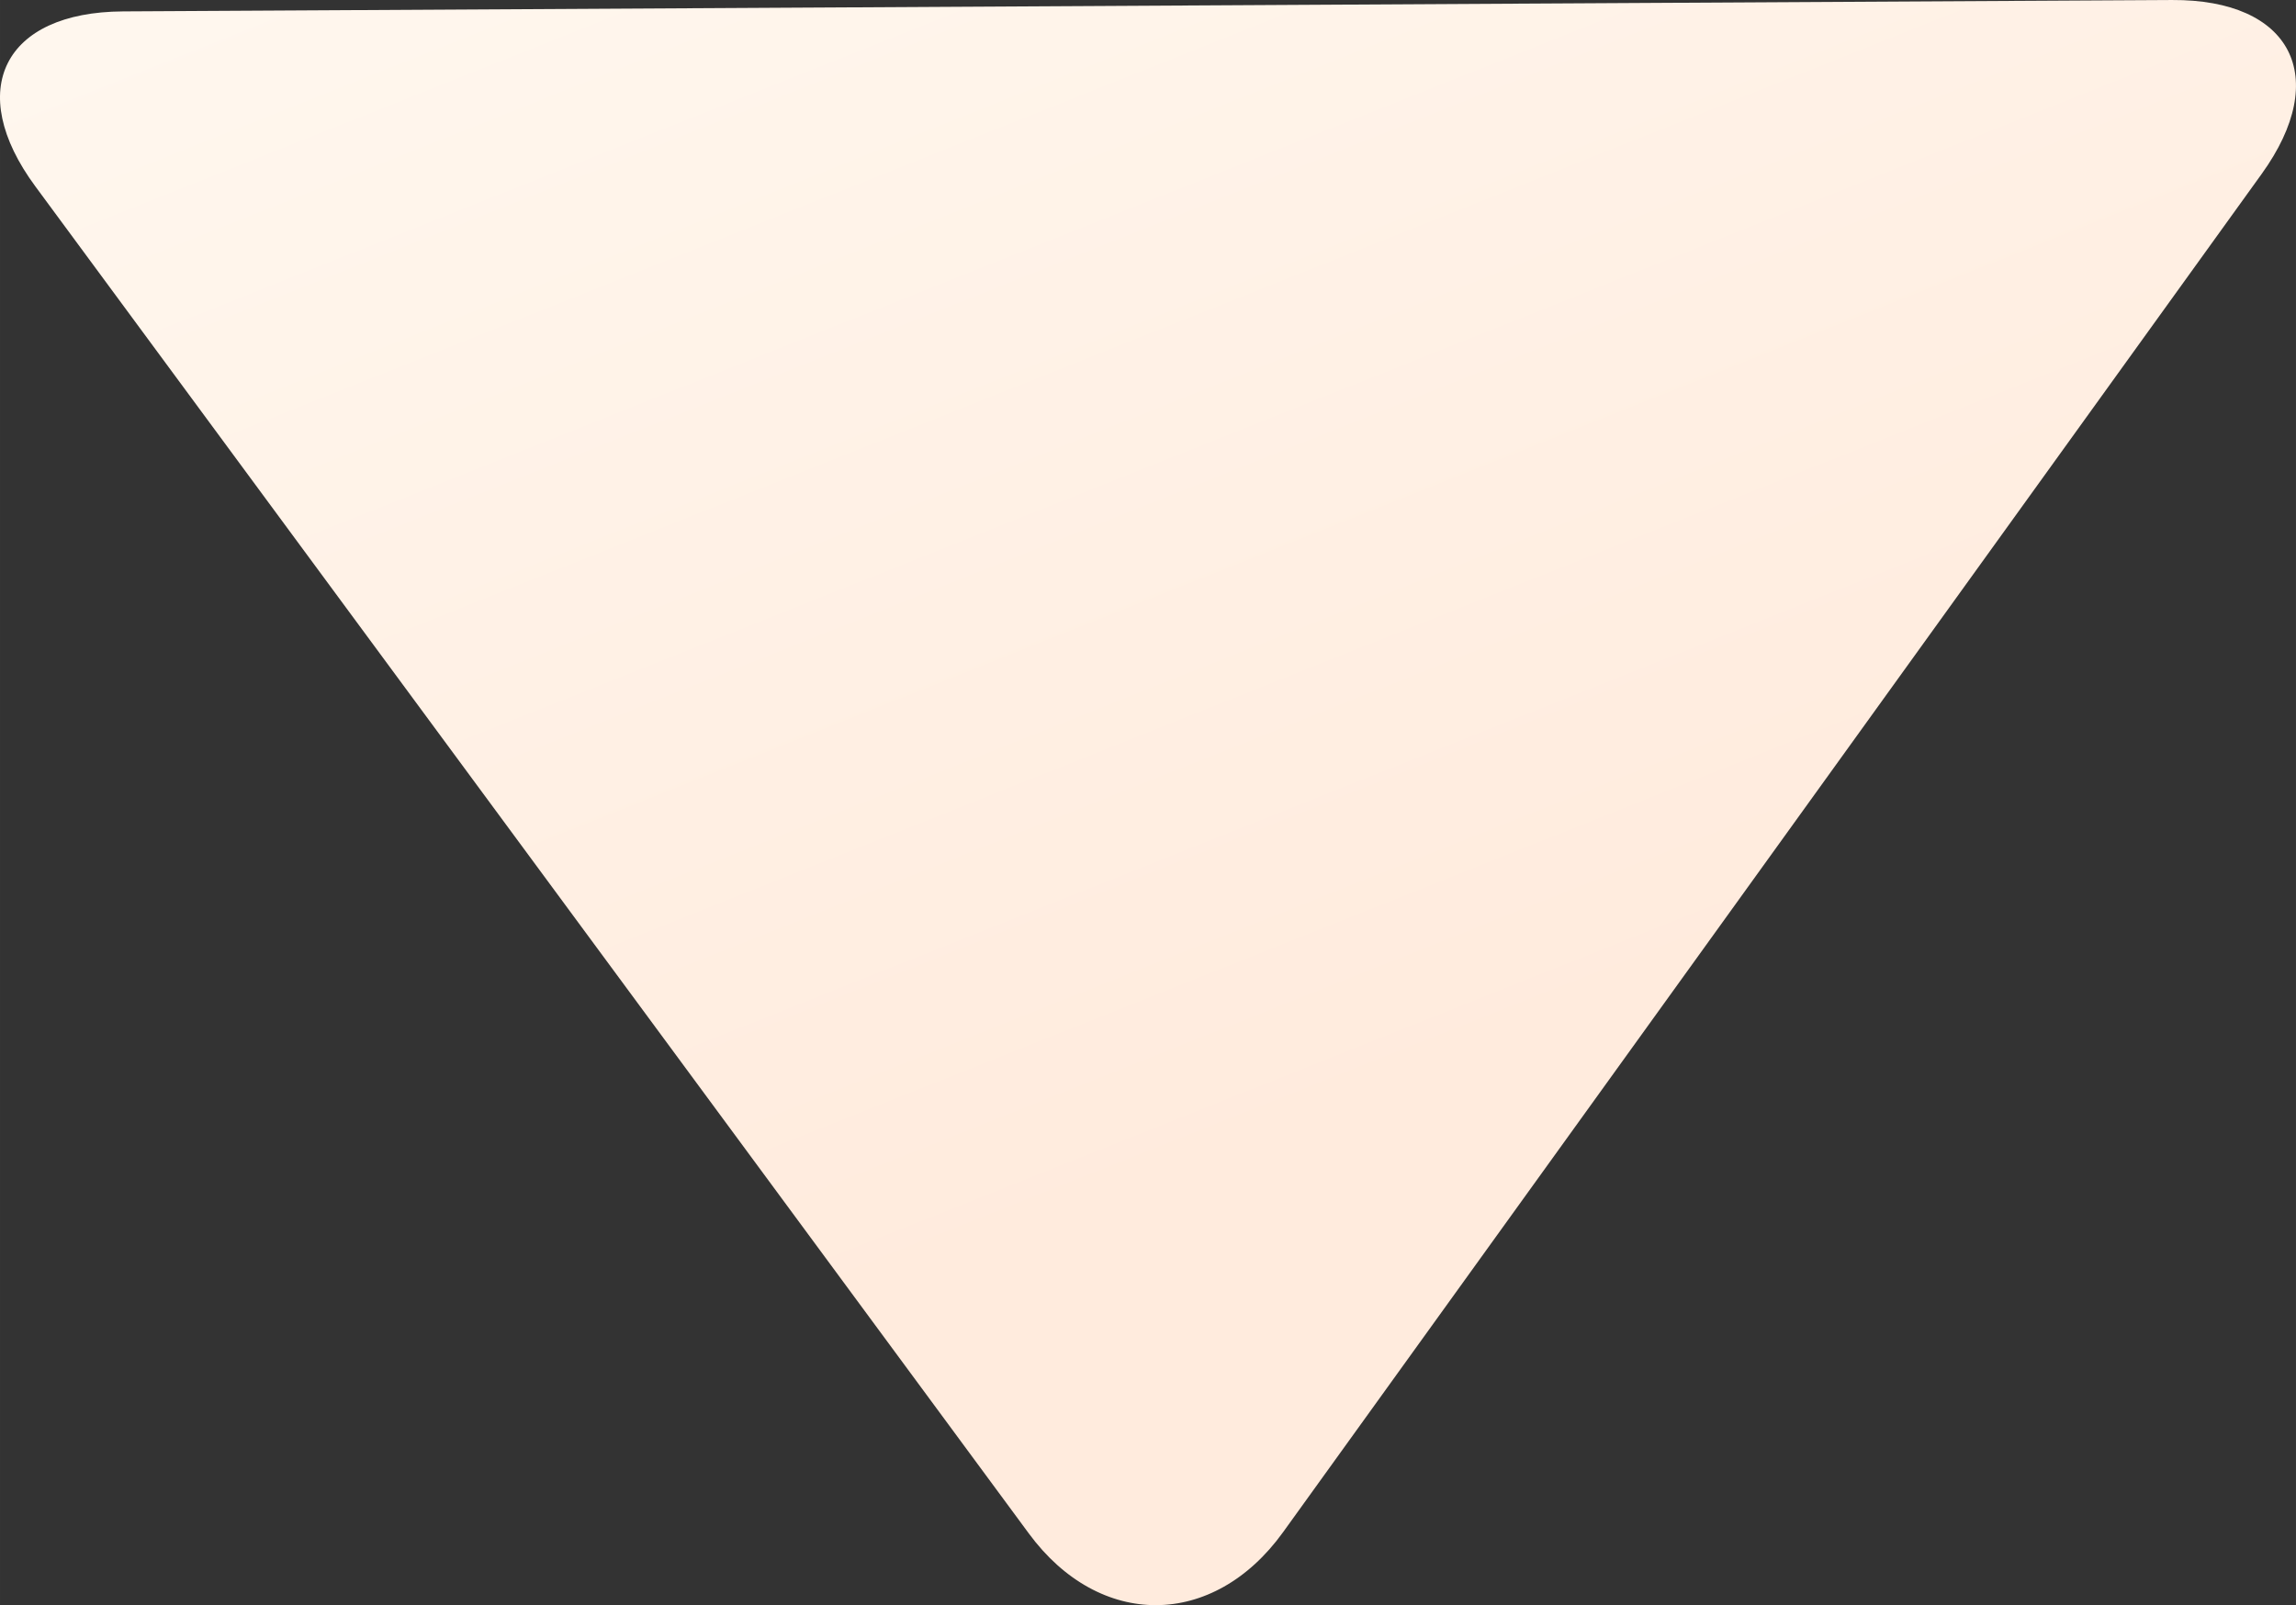
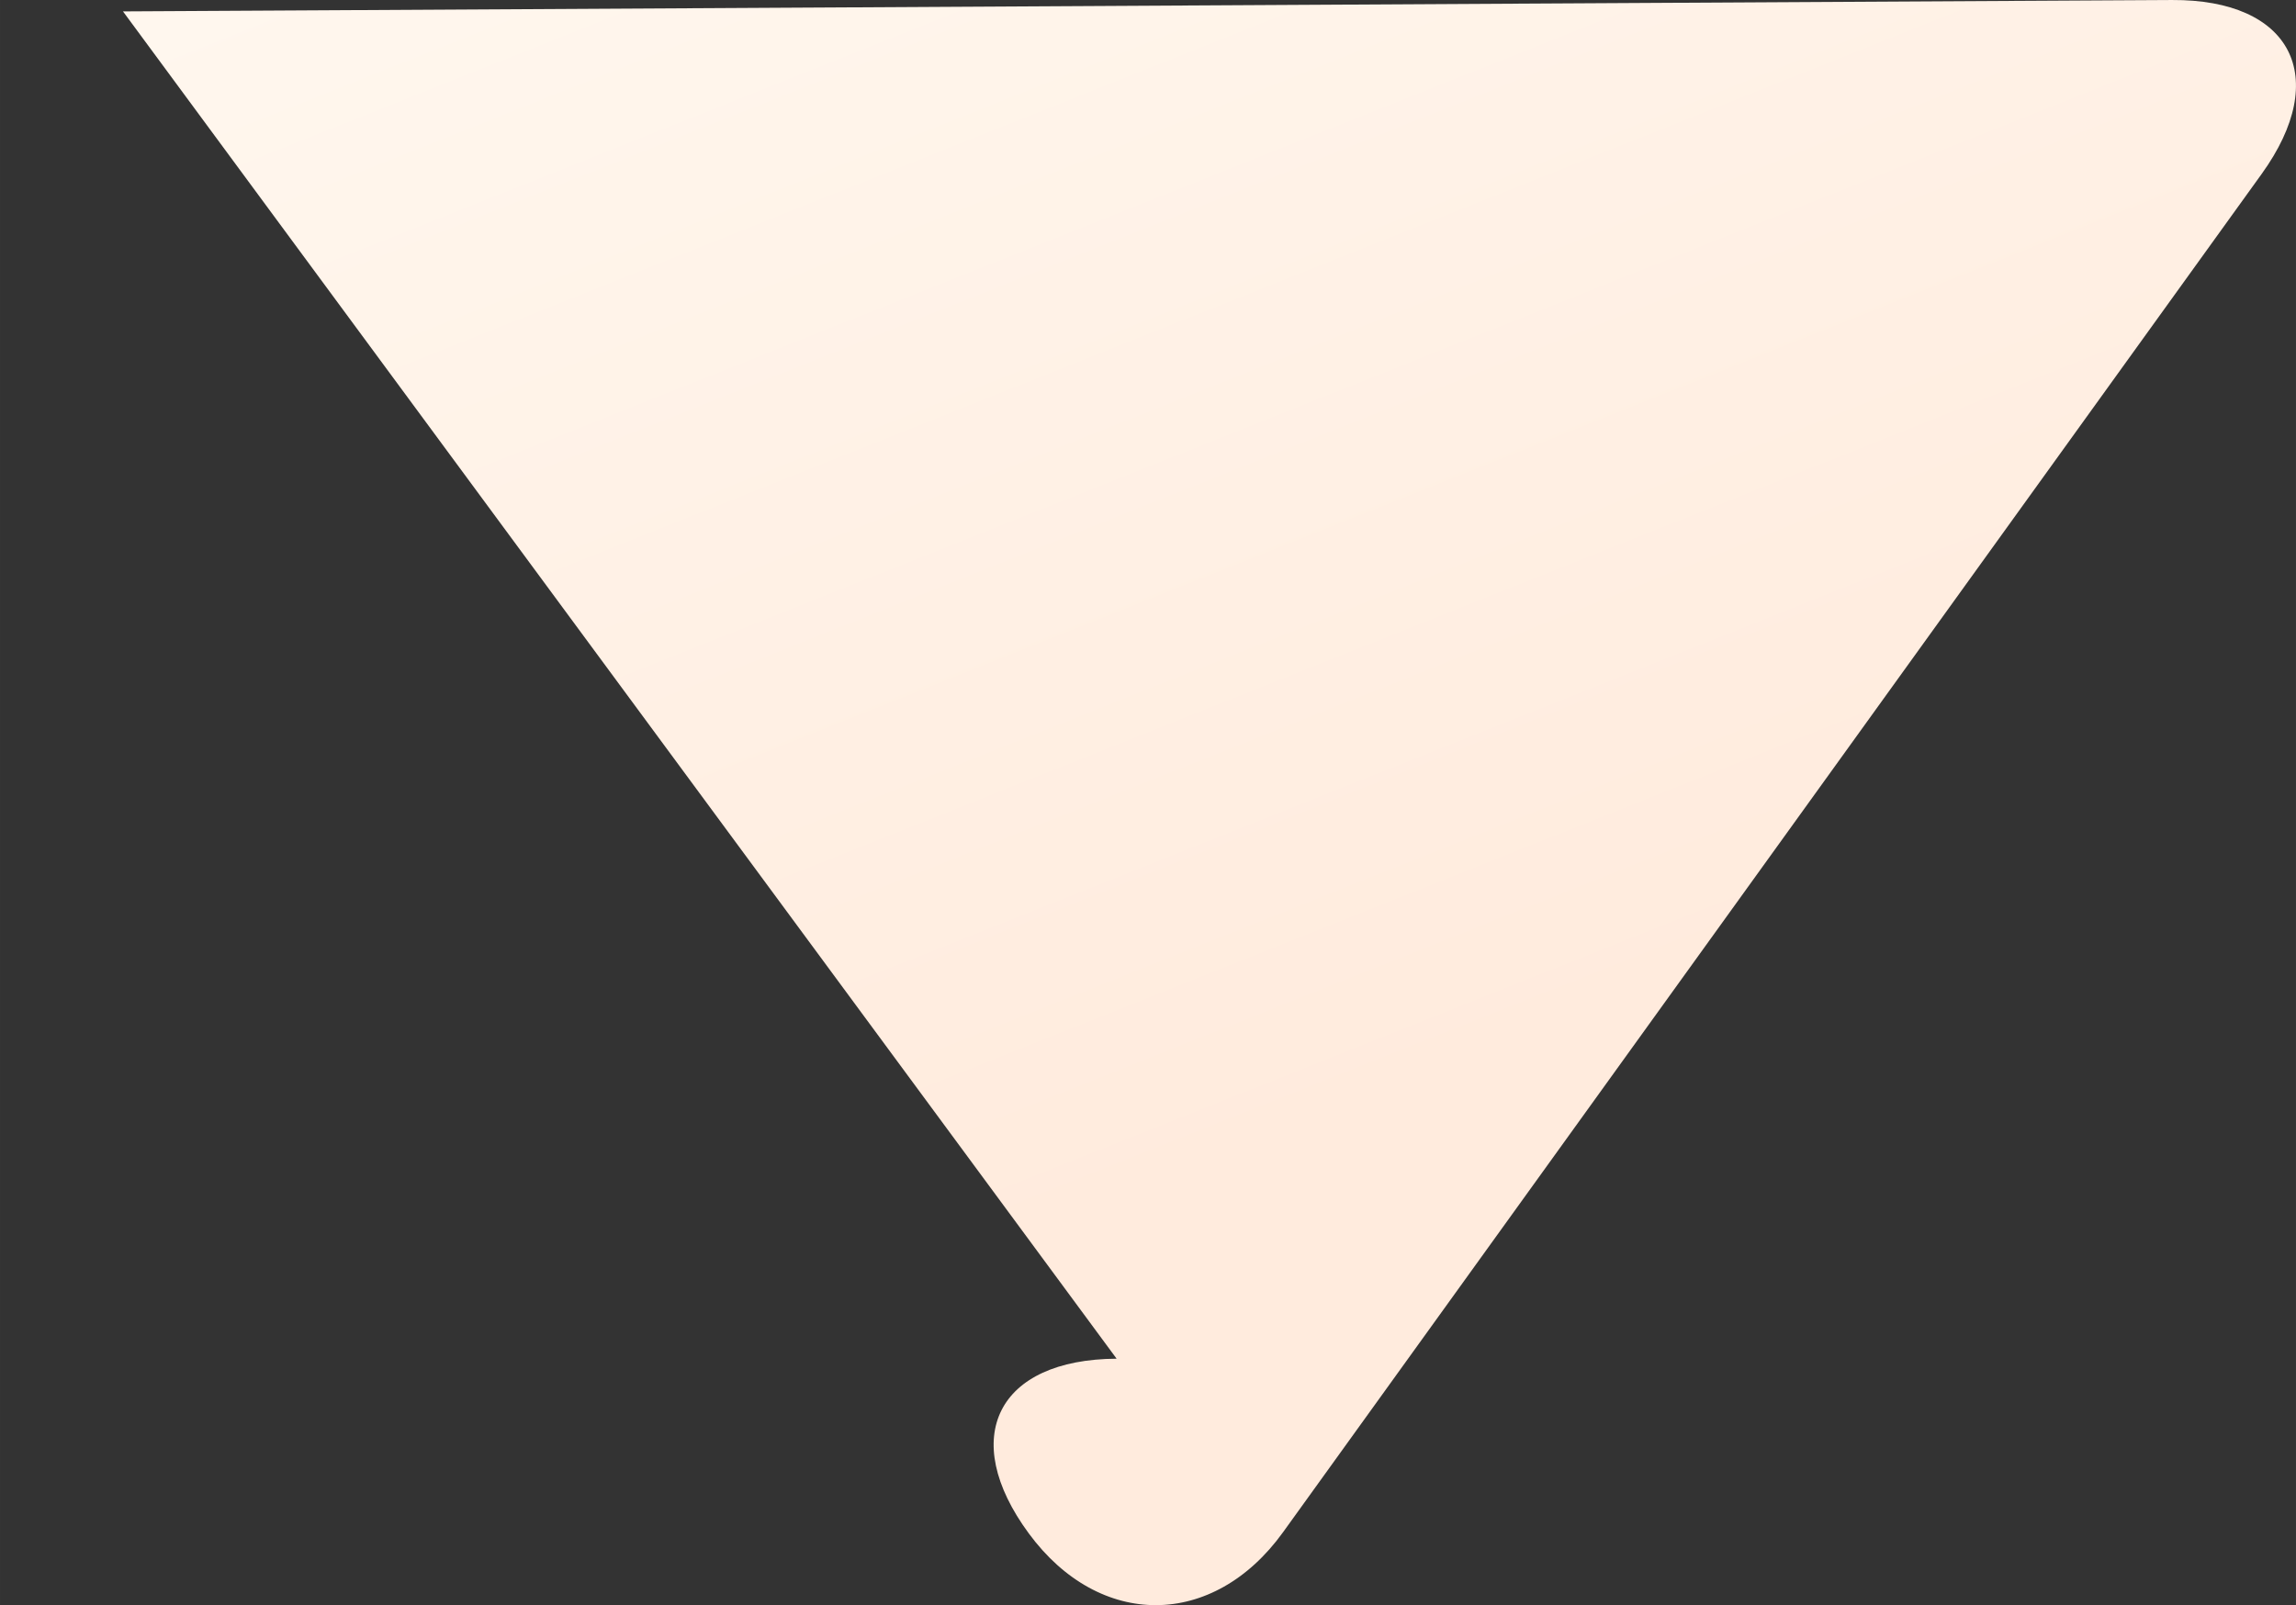
<svg xmlns="http://www.w3.org/2000/svg" xml:space="preserve" width="31.57mm" height="22.076mm" version="1.1" style="shape-rendering:geometricPrecision; text-rendering:geometricPrecision; image-rendering:optimizeQuality; fill-rule:evenodd; clip-rule:evenodd" viewBox="0 0 2412.75 1687.18">
  <rect x="0" y="0" width="2412.75" height="1687.18" fill="#333333" stroke="none" />
  <defs>
    <style type="text/css">
   
    .fil0 {fill:url(#id0)}
   
  </style>
    <linearGradient id="id0" gradientUnits="userSpaceOnUse" x1="1131.13" y1="1288.17" x2="362.9" y2="-638.07">
      <stop offset="0" style="stop-opacity:1; stop-color:#FFEBDD" />
      <stop offset="1" style="stop-opacity:1; stop-color:#FFFBF4" />
    </linearGradient>
  </defs>
  <g id="Layer_x0020_1">
-     <path class="fil0" d="M129.24 11.98l2153.25 -11.97c125.41,-0.7 167.53,81 94.23,182.76l-1028.37 1427.65c-73.29,101.76 -192.71,102.43 -267.14,1.48l-1044.17 -1416.13c-74.42,-100.94 -33.21,-183.09 92.19,-183.79z" />
+     <path class="fil0" d="M129.24 11.98l2153.25 -11.97c125.41,-0.7 167.53,81 94.23,182.76l-1028.37 1427.65c-73.29,101.76 -192.71,102.43 -267.14,1.48c-74.42,-100.94 -33.21,-183.09 92.19,-183.79z" />
  </g>
</svg>